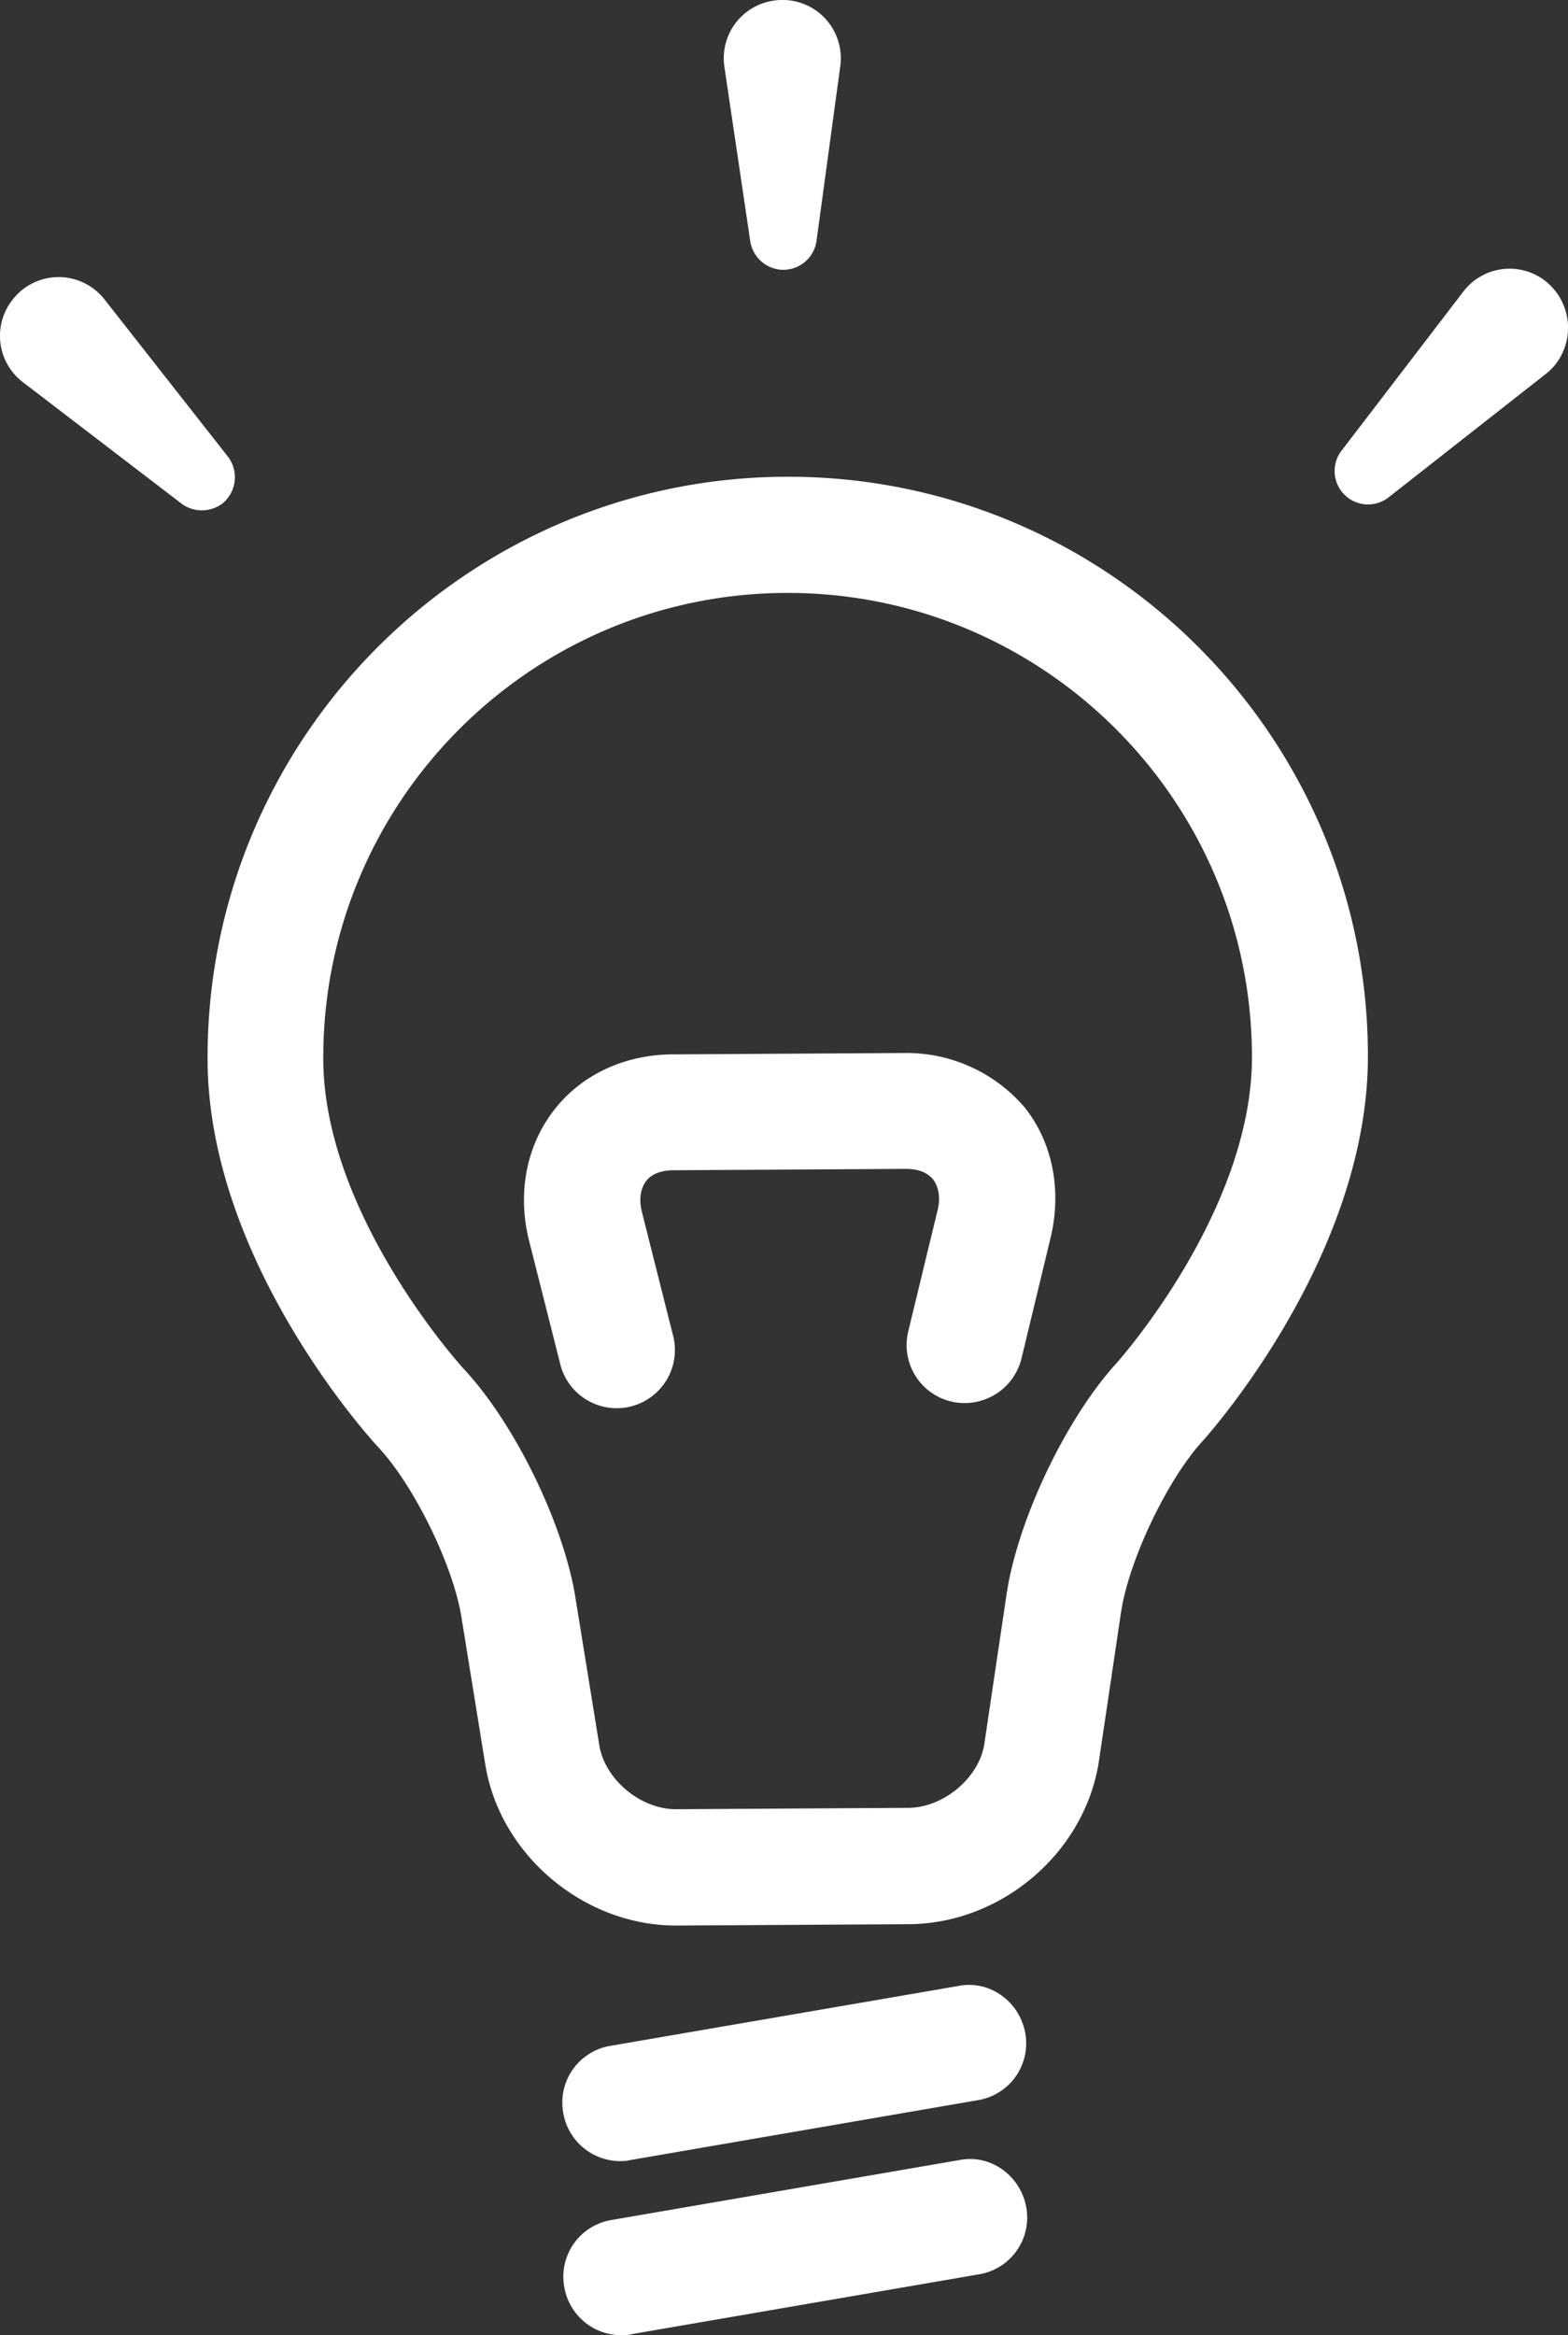
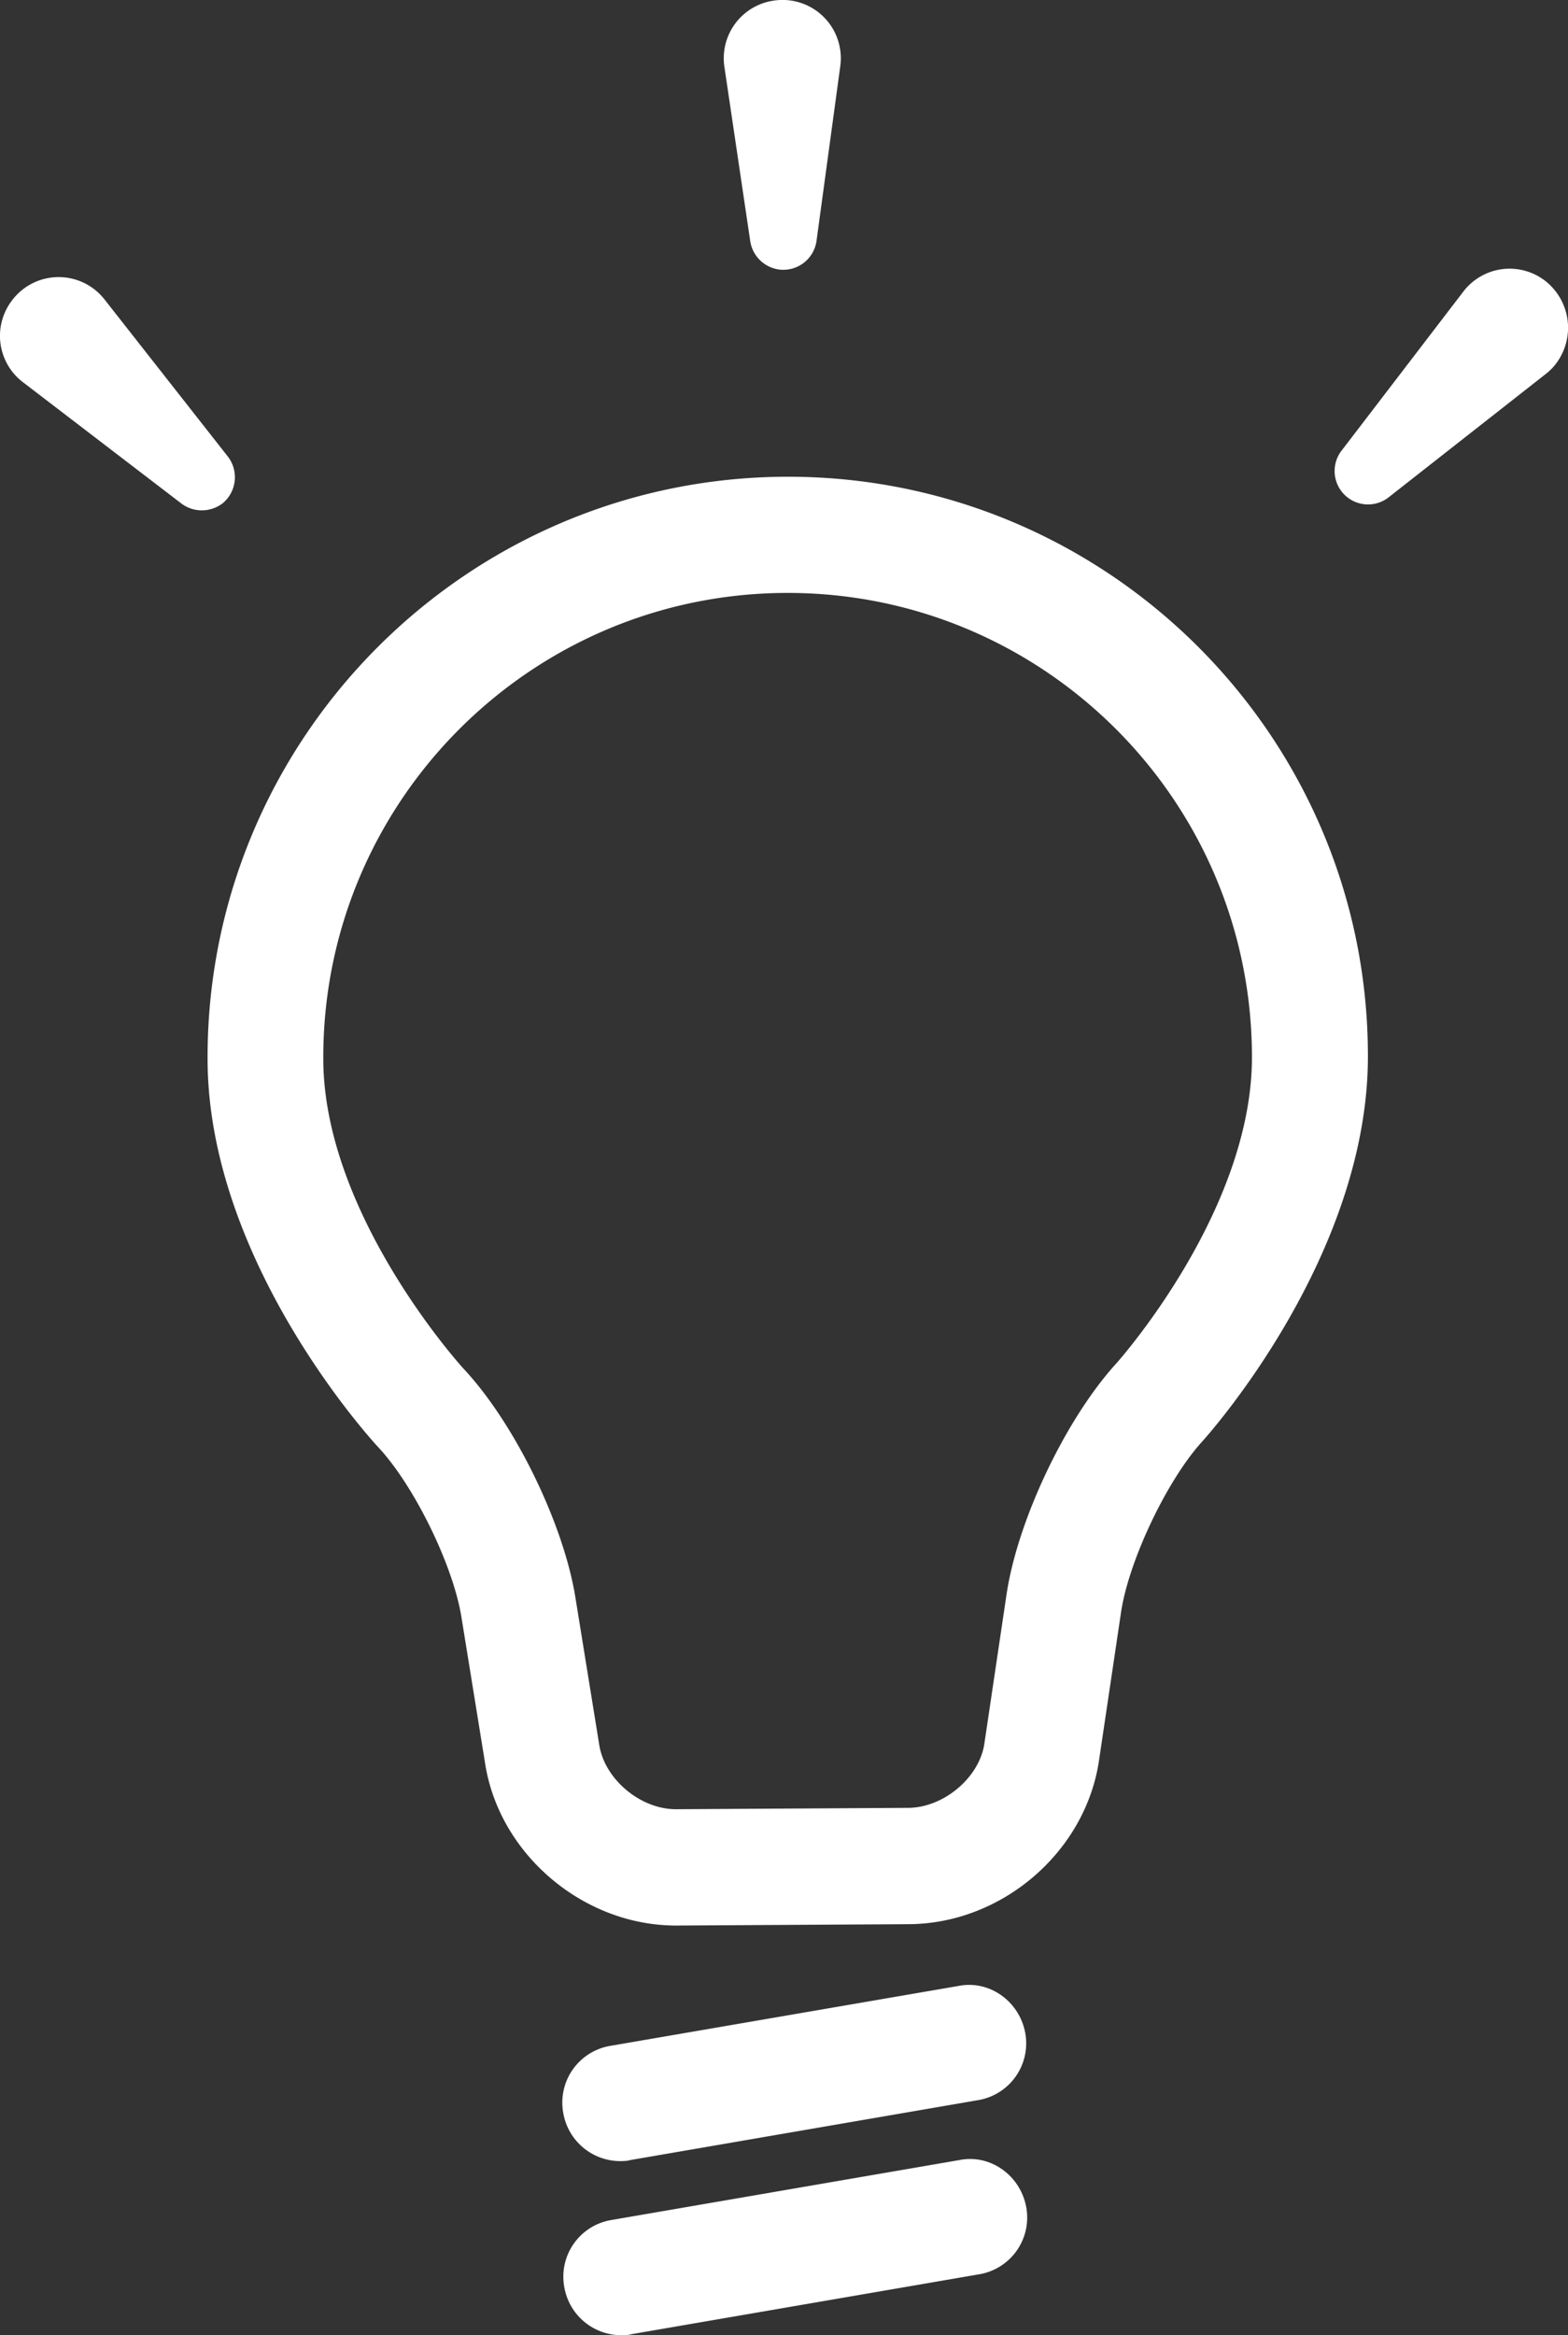
<svg xmlns="http://www.w3.org/2000/svg" version="1.1" x="0" y="0" width="24.081" height="35.855" viewBox="0 0 24.081 35.855" xml:space="preserve">
  <rect x="0" y="0" width="24.081" height="35.855" fill="#333333" stroke="none" />
  <path fill="#FFFFFF" d="M12.052 7.32c-4.917.029-8.893 4.052-8.864 8.969.018 3.089 2.521 5.827 2.629 5.94.548.592 1.143 1.808 1.27 2.603l.365 2.255c.223 1.396 1.52 2.486 2.946 2.478l3.562-.021c1.434-.009 2.711-1.112 2.918-2.512l.338-2.273c.117-.789.697-2.012 1.232-2.609.106-.115 2.578-2.875 2.56-5.964-.016-4.918-4.039-8.894-8.956-8.866zm5.082 13.625c-.775.857-1.512 2.41-1.678 3.551l-.338 2.274c-.076.523-.625.985-1.17.988l-3.562.021c-.545.003-1.092-.453-1.181-.976l-.365-2.256c-.178-1.139-.933-2.689-1.719-3.53-.021-.021-2.142-2.354-2.156-4.74-.022-3.935 3.155-7.15 7.09-7.173s7.151 3.155 7.172 7.09c.023 2.388-2.071 4.729-2.093 4.751zM14.717 30.493l-5.342.919a.883.883 0 0 0-.725 1.029.89.89 0 0 0 .879.741c.05-.001.1-.001.15-.016l5.341-.92a.884.884 0 0 0 .726-1.029c-.088-.486-.549-.821-1.029-.724zM14.733 33.166l-5.342.92a.882.882 0 0 0-.725 1.029.889.889 0 0 0 .878.74c.05 0 .101 0 .15-.015l5.342-.92a.883.883 0 0 0 .725-1.029c-.088-.487-.549-.821-1.028-.725zM11.962 4.138a.515.515 0 0 0 .578-.44l.364-2.676A.895.895 0 0 0 11.88.01a.894.894 0 0 0-.754 1.022l.396 2.671a.519.519 0 0 0 .44.435zM3.5 7.011L1.607 4.6a.895.895 0 0 0-1.419.008.894.894 0 0 0 .165 1.261l2.434 1.863c.18.136.438.142.631-.003a.52.52 0 0 0 .082-.718zM23.733 4.314a.894.894 0 0 0-1.261.165l-1.863 2.433a.513.513 0 0 0 .721.721l2.412-1.893a.834.834 0 0 0 .156-.158.914.914 0 0 0-.165-1.268z" />
-   <path fill="#FFFFFF" d="M13.888 16.168l-3.562.021c-.739.004-1.403.316-1.823.863-.427.555-.559 1.286-.375 2.009l.469 1.854a.894.894 0 1 0 1.732-.439l-.469-1.861c-.051-.193-.024-.365.062-.48.107-.137.286-.166.422-.167l3.562-.021c.129-.001.316.026.424.162.087.114.117.286.068.479l-.449 1.853a.891.891 0 0 0 .659 1.078.9.9 0 0 0 1.079-.658l.447-1.853c.175-.725.035-1.462-.398-2.005a2.386 2.386 0 0 0-1.848-.835z" />
</svg>